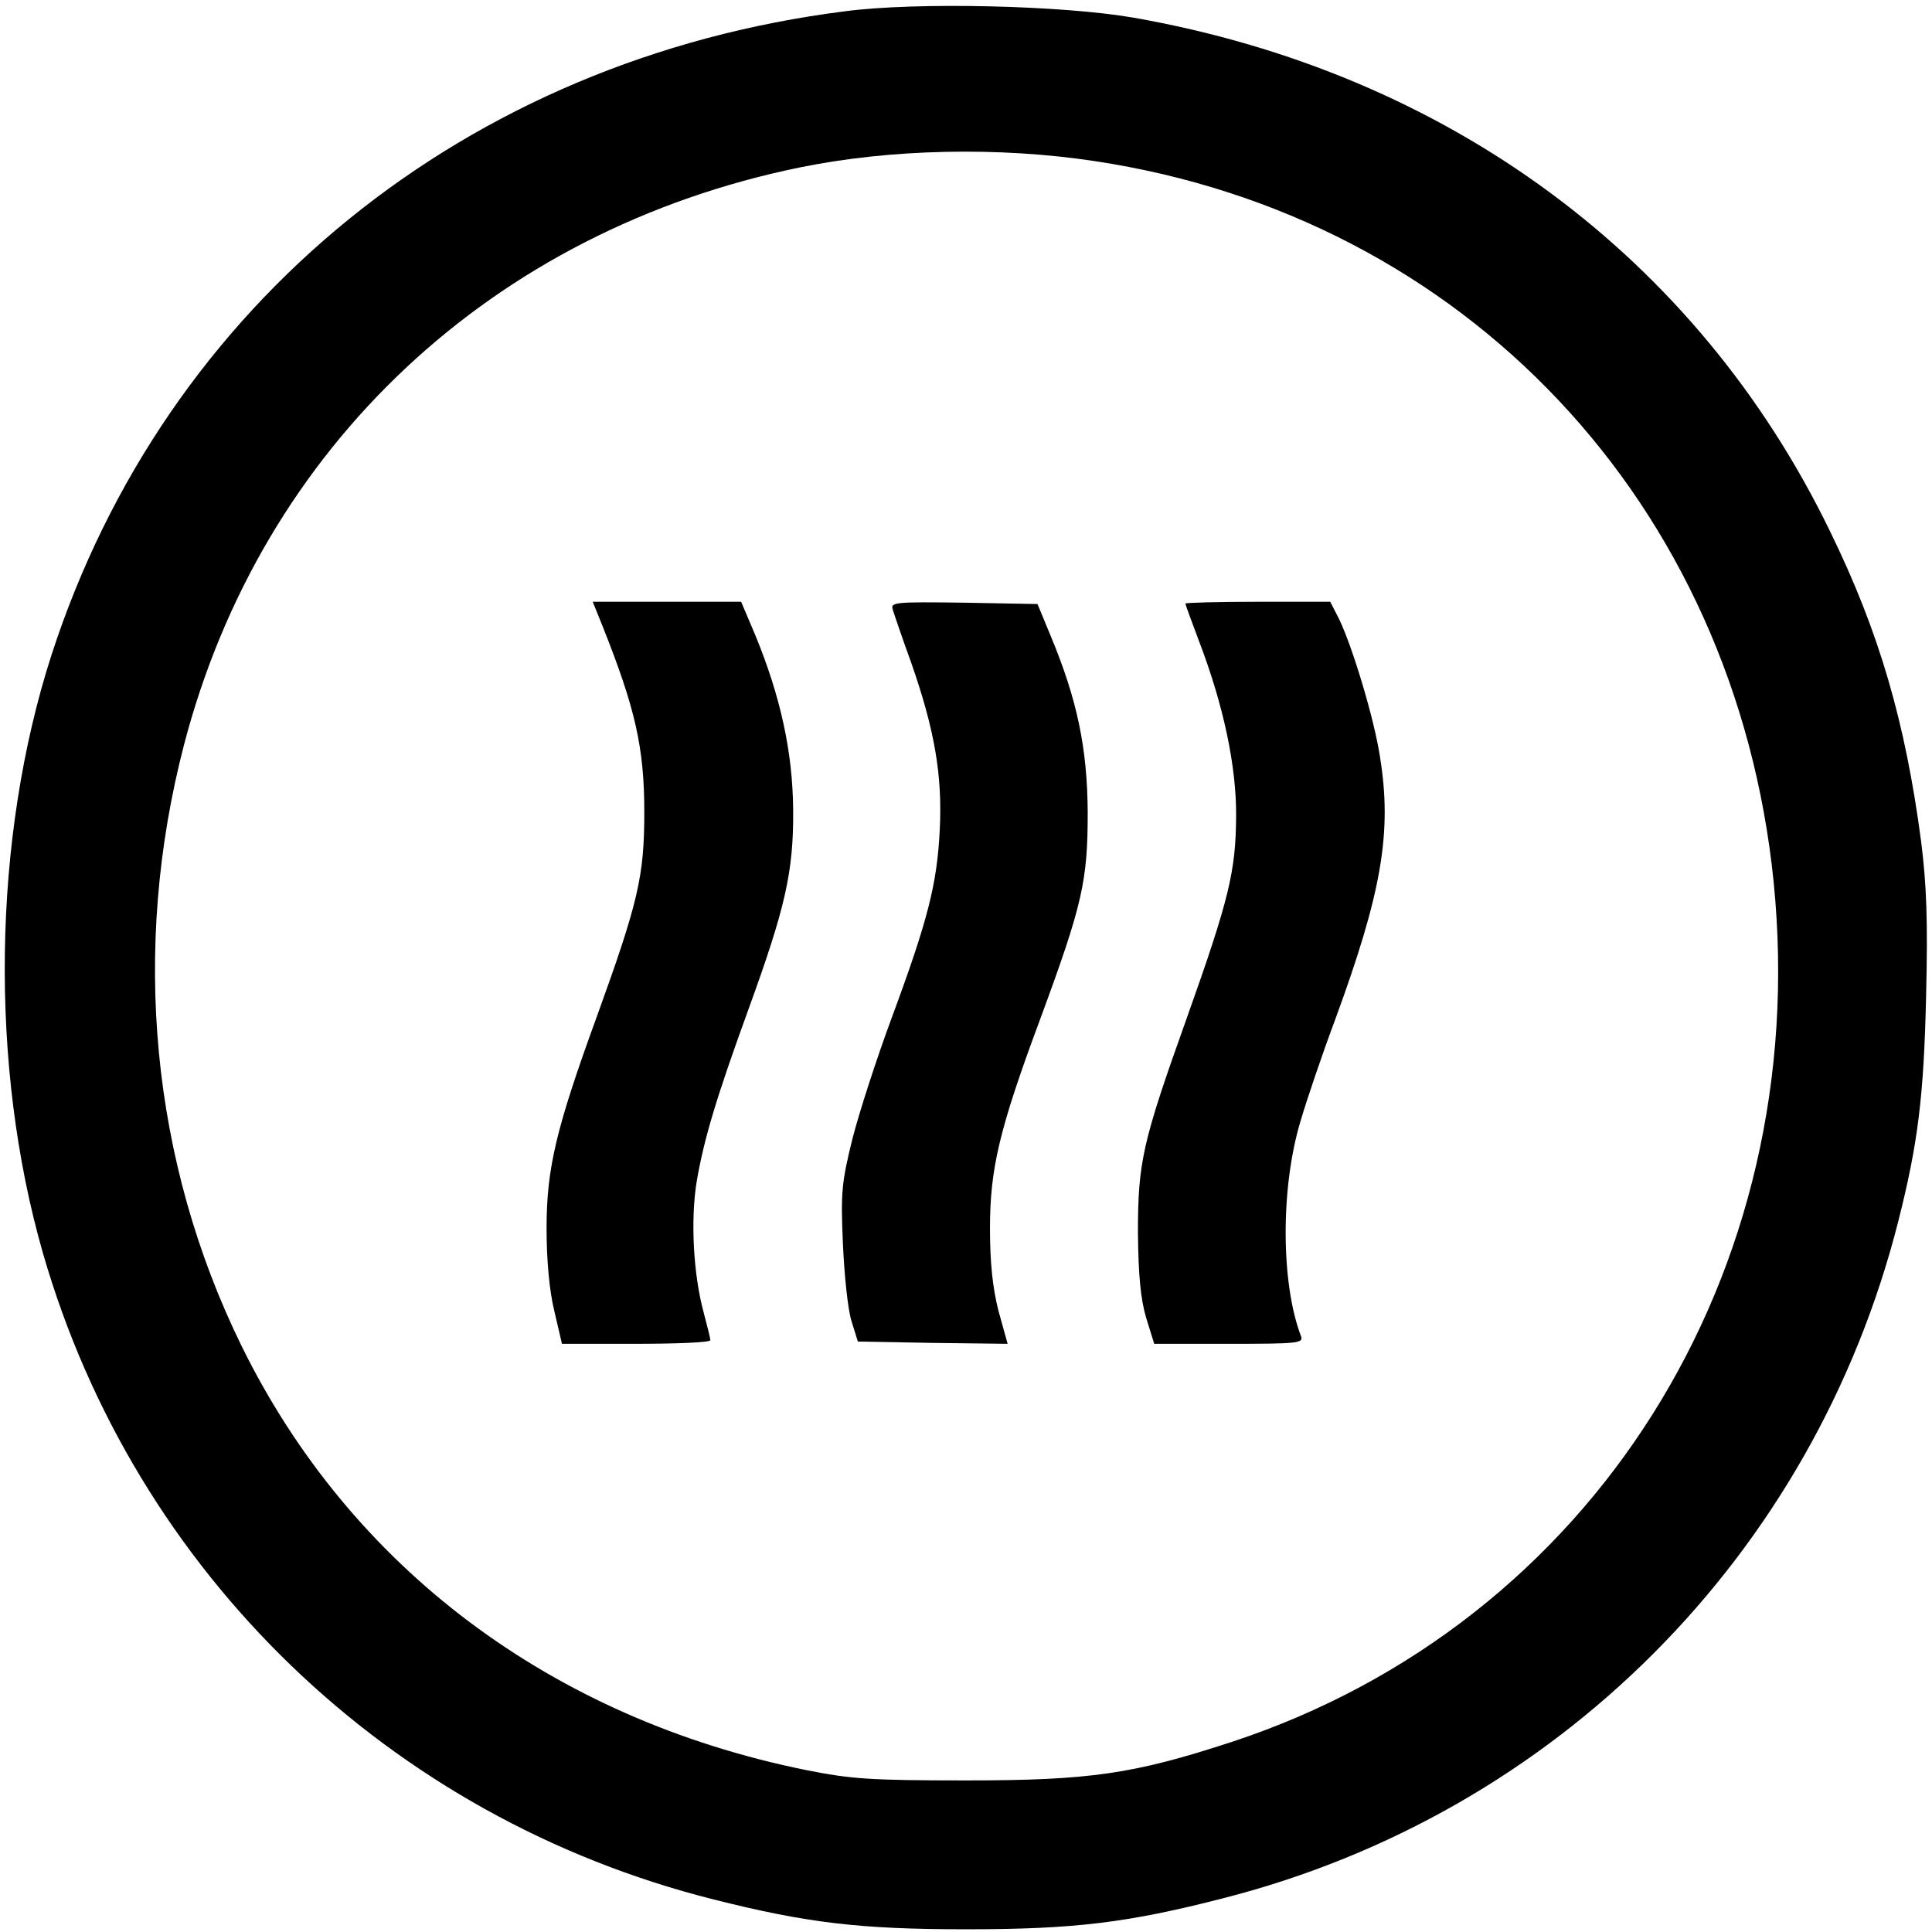
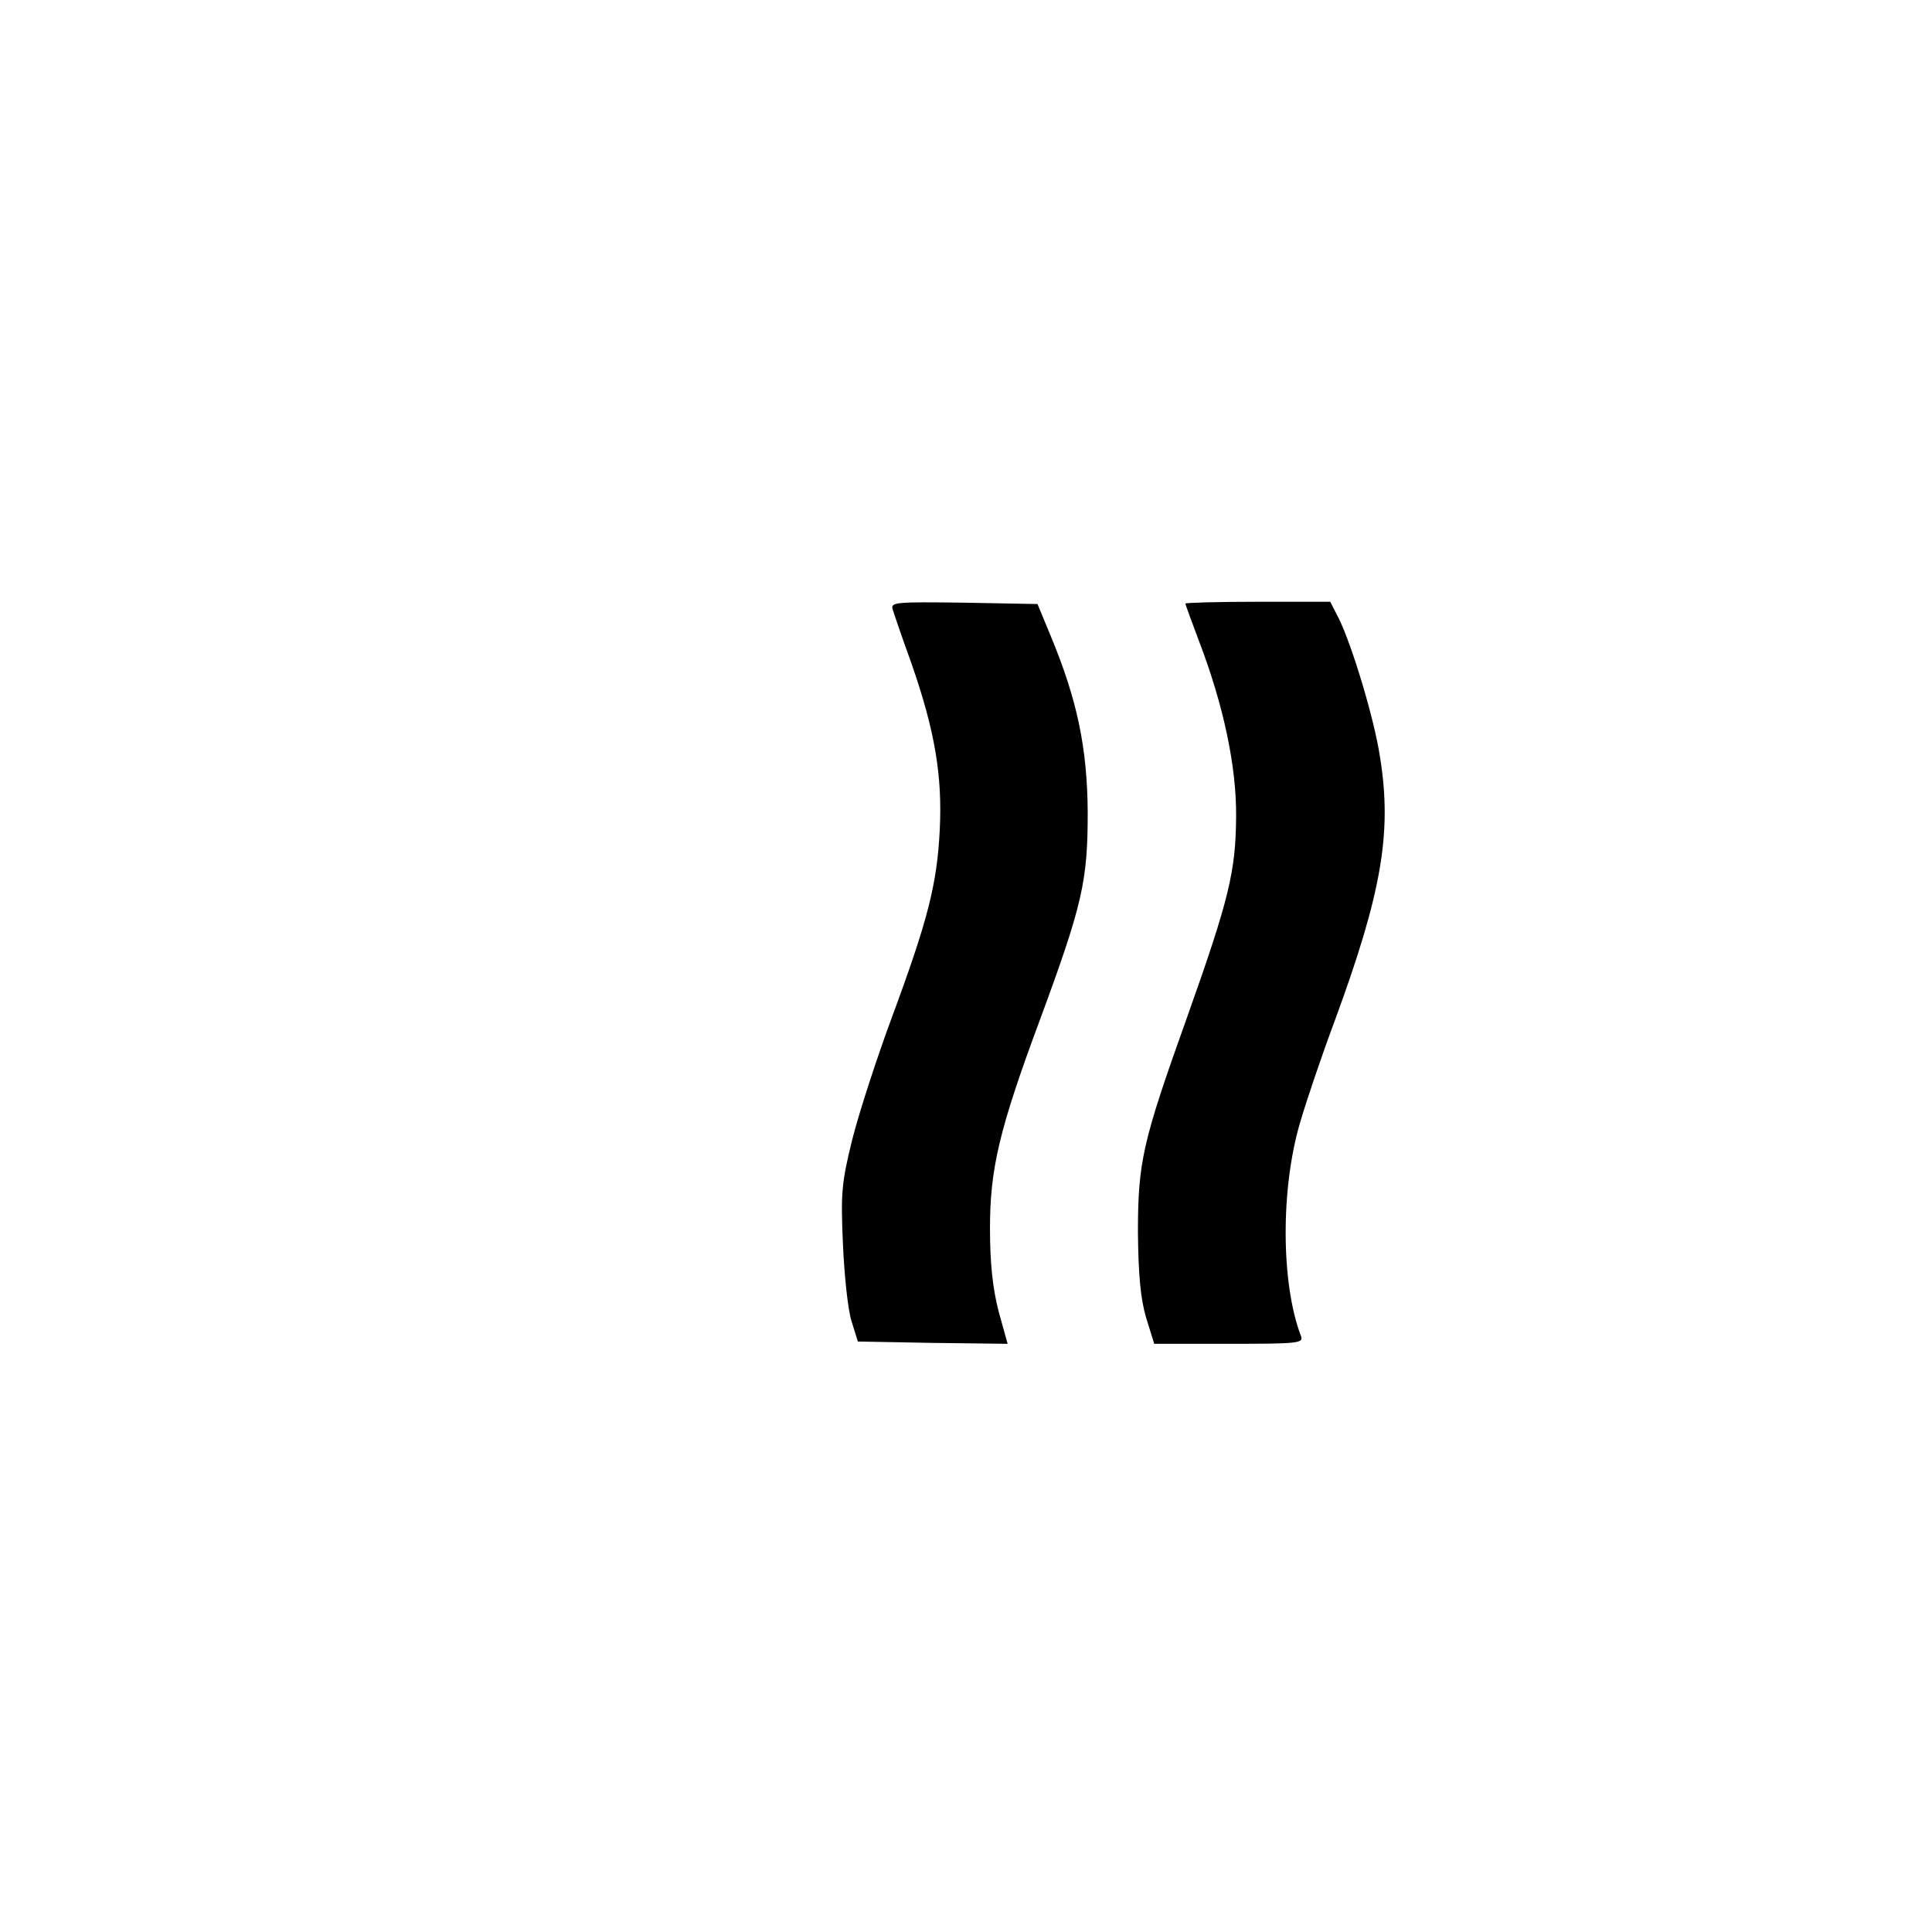
<svg xmlns="http://www.w3.org/2000/svg" version="1.0" width="427pt" height="427pt" viewBox="0 0 427 427" preserveAspectRatio="xMidYMid meet">
  <g transform="translate(0,427) scale(0.1,-0.1)" fill="#000000" stroke="none">
-     <path d="M1867 4245 c-837 -106 -1501 -645 -1753 -1422 -131 -406 -138 -909 -19 -1323 204 -707 766 -1248 1482 -1428 206 -52 324 -66 558 -66 238 0 357 14 570 69 735 188 1303 758 1490 1494 44 173 57 278 62 501 4 166 1 244 -11 340 -35 265 -93 464 -201 685 -294 607 -846 1014 -1540 1136 -156 27 -480 35 -638 14z m552 -331 c819 -123 1416 -756 1501 -1593 87 -865 -401 -1639 -1198 -1901 -217 -71 -313 -85 -587 -85 -211 0 -254 3 -354 23 -562 114 -1006 447 -1247 937 -200 408 -245 877 -127 1330 172 658 682 1136 1361 1275 201 41 439 46 651 14z" />
-     <path d="M1331 2888 c73 -183 93 -270 93 -413 0 -141 -13 -198 -105 -452 -90 -247 -111 -335 -111 -468 0 -69 6 -137 17 -182 l17 -73 164 0 c90 0 164 3 164 8 0 4 -7 32 -15 62 -23 85 -29 206 -15 290 16 93 43 183 113 376 83 228 101 307 100 444 -1 128 -28 251 -84 387 l-31 73 -164 0 -164 0 21 -52z" />
    <path d="M1973 2923 c3 -10 21 -63 41 -118 52 -149 69 -249 63 -369 -6 -120 -26 -199 -106 -415 -33 -89 -72 -209 -87 -268 -24 -97 -26 -119 -21 -232 3 -70 11 -146 19 -171 l14 -45 165 -3 166 -2 -20 72 c-13 51 -19 106 -19 183 0 131 20 218 110 460 95 257 106 308 106 460 -1 142 -23 248 -82 390 l-29 70 -163 3 c-152 2 -162 1 -157 -15z" />
    <path d="M2620 2936 c0 -3 14 -40 30 -83 54 -141 83 -277 82 -388 -1 -121 -15 -181 -109 -445 -98 -274 -108 -318 -108 -475 1 -94 6 -146 18 -187 l18 -58 165 0 c154 0 166 1 159 18 -44 116 -45 326 -1 473 14 48 48 148 76 223 104 283 127 416 100 583 -13 86 -62 247 -91 306 l-19 37 -160 0 c-88 0 -160 -2 -160 -4z" />
  </g>
</svg>